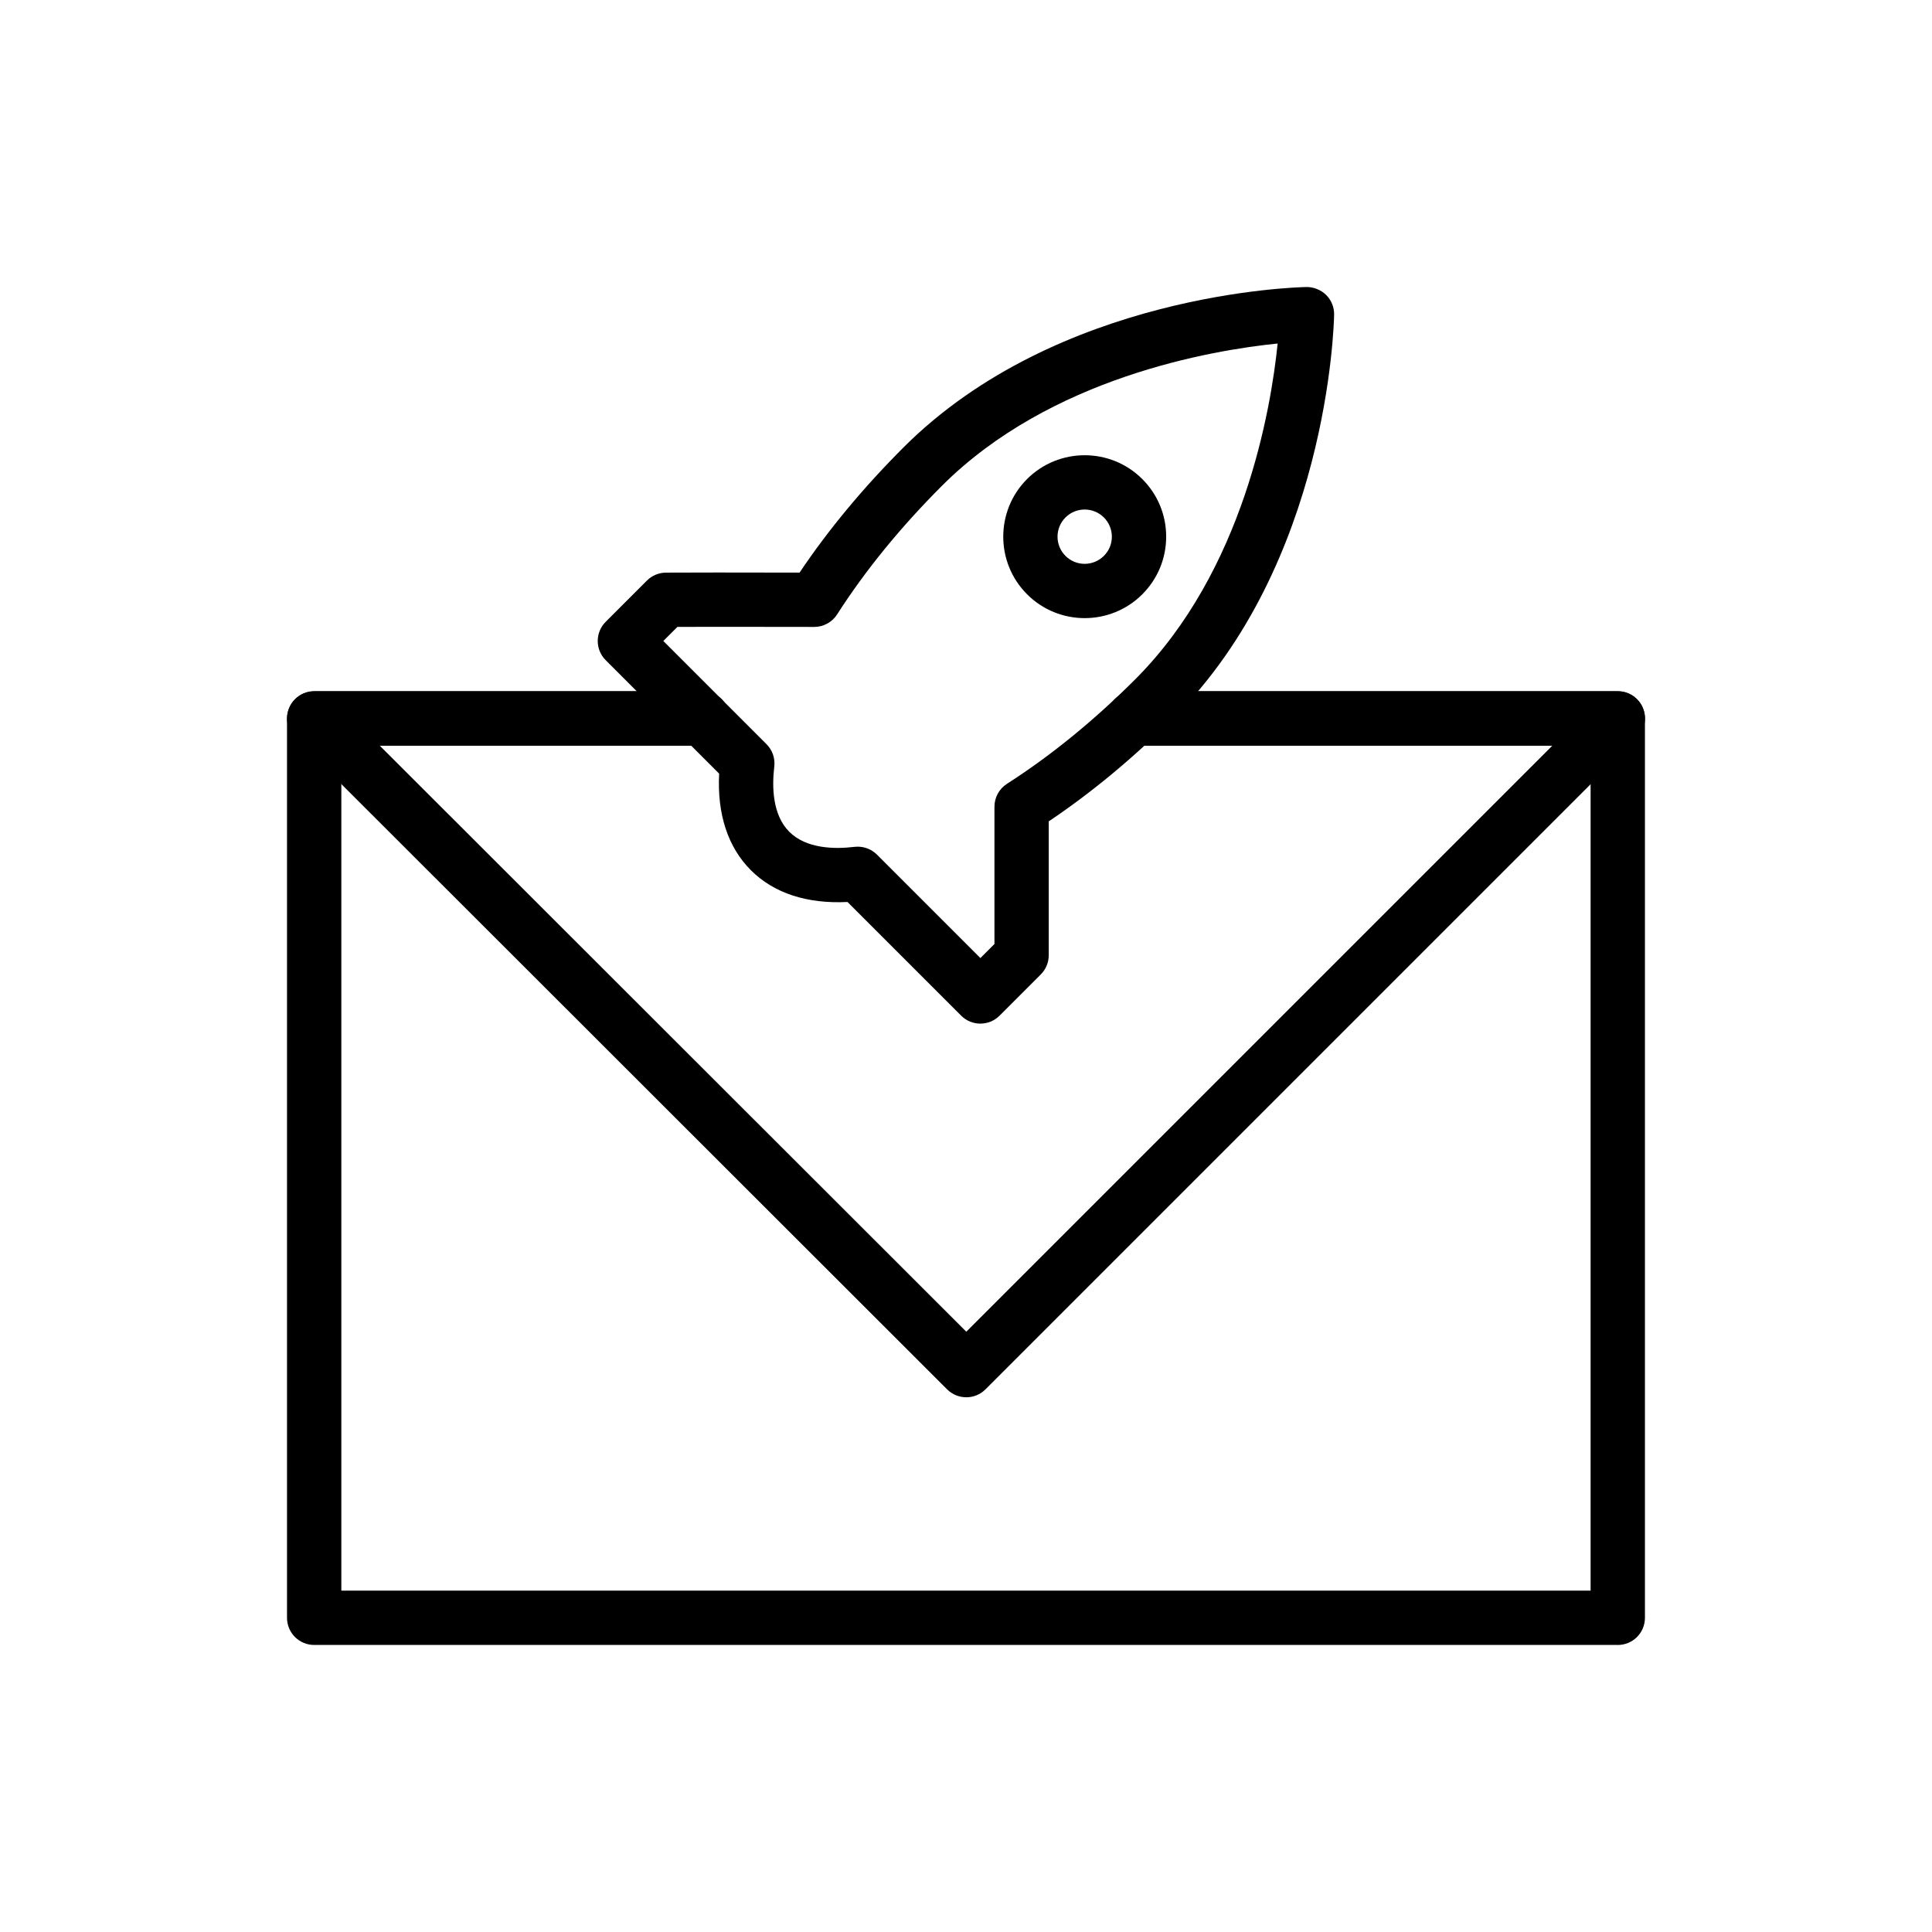
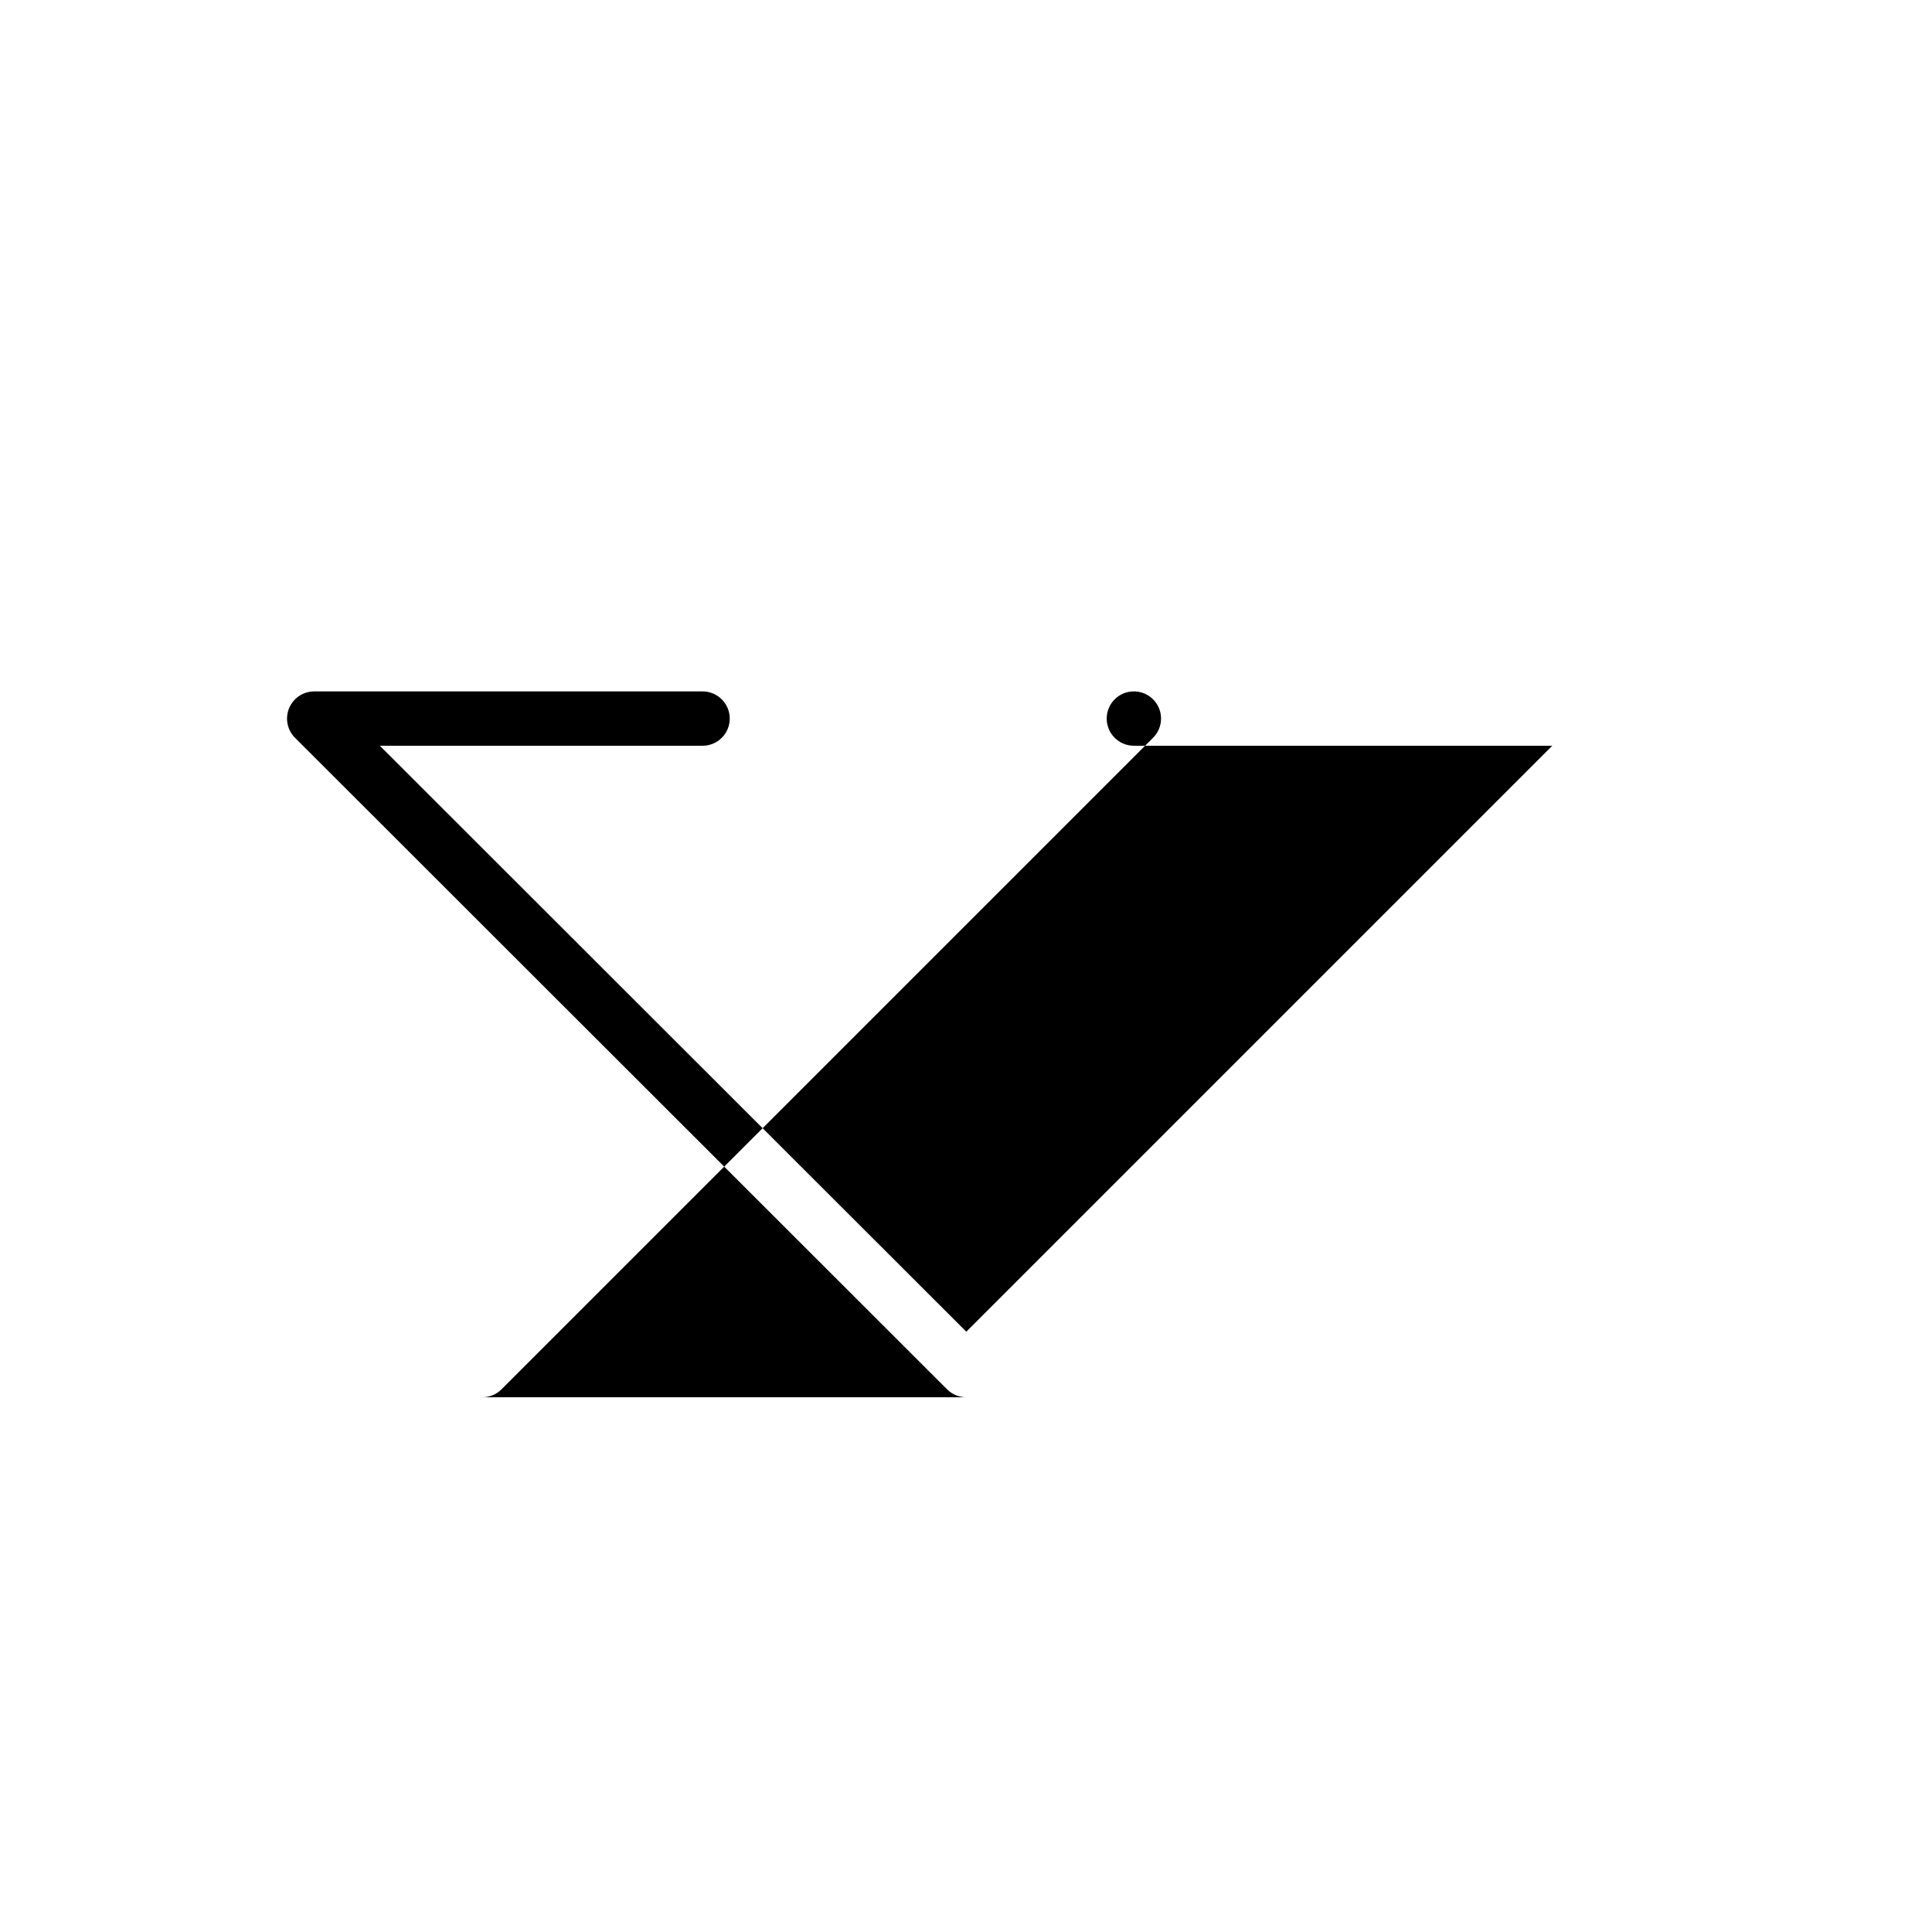
<svg xmlns="http://www.w3.org/2000/svg" fill="#000000" width="800px" height="800px" version="1.1" viewBox="144 144 512 512">
  <g>
-     <path d="m572.73 579.93h-345.47c-3.977 0-7.199-3.219-7.199-7.199v-238.3c0-3.977 3.219-7.266 7.199-7.266h102.85c3.977 0 7.199 3.219 7.199 7.199 0 3.977-3.219 7.199-7.199 7.199l-95.652-0.008v223.98h331.07v-223.98h-120.98c-3.977 0-7.199-3.219-7.199-7.199 0-3.977 3.219-7.199 7.199-7.199l128.18 0.004c3.977 0 7.199 3.219 7.199 7.199v238.38c-0.004 3.977-3.223 7.195-7.199 7.195z" />
-     <path d="m400.07 514.29c-1.84 0-3.684-0.703-5.09-2.109l-172.8-172.66c-2.059-2.051-2.68-5.152-1.559-7.844 1.109-2.688 3.738-4.445 6.648-4.445h102.92c3.977 0 7.199 3.219 7.199 7.199 0 3.977-3.219 7.199-7.199 7.199l-85.531-0.004 155.42 155.29 155.29-155.29h-110.88c-3.977 0-7.199-3.219-7.199-7.199 0-3.977 3.219-7.199 7.199-7.199l128.26 0.004c2.91 0 5.539 1.75 6.648 4.441 1.117 2.691 0.5 5.785-1.559 7.844l-172.67 172.67c-1.406 1.406-3.246 2.109-5.086 2.109z" />
-     <path d="m403.81 415.27c-1.84 0-3.684-0.703-5.09-2.109l-30.125-30.125c-10.703 0.527-19.496-2.312-25.598-8.414-6.102-6.102-8.977-14.895-8.414-25.598l-30.066-30.066c-2.812-2.812-2.812-7.367 0-10.176l10.922-10.922c1.344-1.344 3.164-2.102 5.062-2.109 10.137-0.043 17.613-0.035 25.668-0.016l9.727 0.008c7.598-11.332 16.84-22.465 27.516-33.148 40.891-40.898 104.15-42.48 106.82-42.531 1.777-0.043 3.832 0.723 5.215 2.109 1.383 1.379 2.144 3.262 2.109 5.215-0.051 2.672-1.629 65.922-42.531 106.81-10.641 10.641-21.762 19.871-33.098 27.469v35.48c0 1.91-0.758 3.738-2.109 5.09l-10.922 10.922c-1.402 1.406-3.246 2.109-5.086 2.109zm-32.492-46.891c1.898 0 3.731 0.754 5.09 2.109l27.406 27.406 3.727-3.727v-36.387c0-2.453 1.25-4.738 3.316-6.059 11.609-7.438 23.055-16.758 33.996-27.699 28.738-28.738 35.953-71.488 37.738-88.988-17.508 1.777-60.258 8.996-88.996 37.738-10.98 10.984-20.32 22.449-27.75 34.055-1.32 2.066-3.606 3.316-6.059 3.316l-13.637-0.016c-7.211-0.008-13.98-0.02-22.625 0.008l-3.738 3.731 27.348 27.348c1.559 1.559 2.32 3.746 2.059 5.938-0.648 5.426-0.477 12.828 3.984 17.289 4.465 4.457 11.855 4.644 17.289 3.984 0.281-0.031 0.57-0.047 0.852-0.047zm43.414 28.77h0.07z" />
-     <path d="m431.45 307.81c-5.523 0-11.055-2.109-15.266-6.32-8.414-8.414-8.414-22.105-0.008-30.531 8.434-8.422 22.125-8.422 30.547 0 4.078 4.078 6.324 9.504 6.324 15.266 0 5.769-2.25 11.191-6.324 15.266v0.008c-4.211 4.203-9.742 6.312-15.273 6.312zm0-28.781c-1.84 0-3.684 0.703-5.09 2.109-2.805 2.805-2.805 7.371 0 10.176 2.812 2.82 7.371 2.805 10.184 0v-0.008c1.363-1.355 2.109-3.156 2.109-5.082 0-1.918-0.754-3.727-2.109-5.09-1.406-1.402-3.246-2.106-5.094-2.106z" />
+     <path d="m400.07 514.29c-1.84 0-3.684-0.703-5.09-2.109l-172.8-172.66c-2.059-2.051-2.68-5.152-1.559-7.844 1.109-2.688 3.738-4.445 6.648-4.445h102.92c3.977 0 7.199 3.219 7.199 7.199 0 3.977-3.219 7.199-7.199 7.199l-85.531-0.004 155.42 155.29 155.29-155.29h-110.88c-3.977 0-7.199-3.219-7.199-7.199 0-3.977 3.219-7.199 7.199-7.199c2.91 0 5.539 1.75 6.648 4.441 1.117 2.691 0.5 5.785-1.559 7.844l-172.67 172.67c-1.406 1.406-3.246 2.109-5.086 2.109z" />
  </g>
</svg>